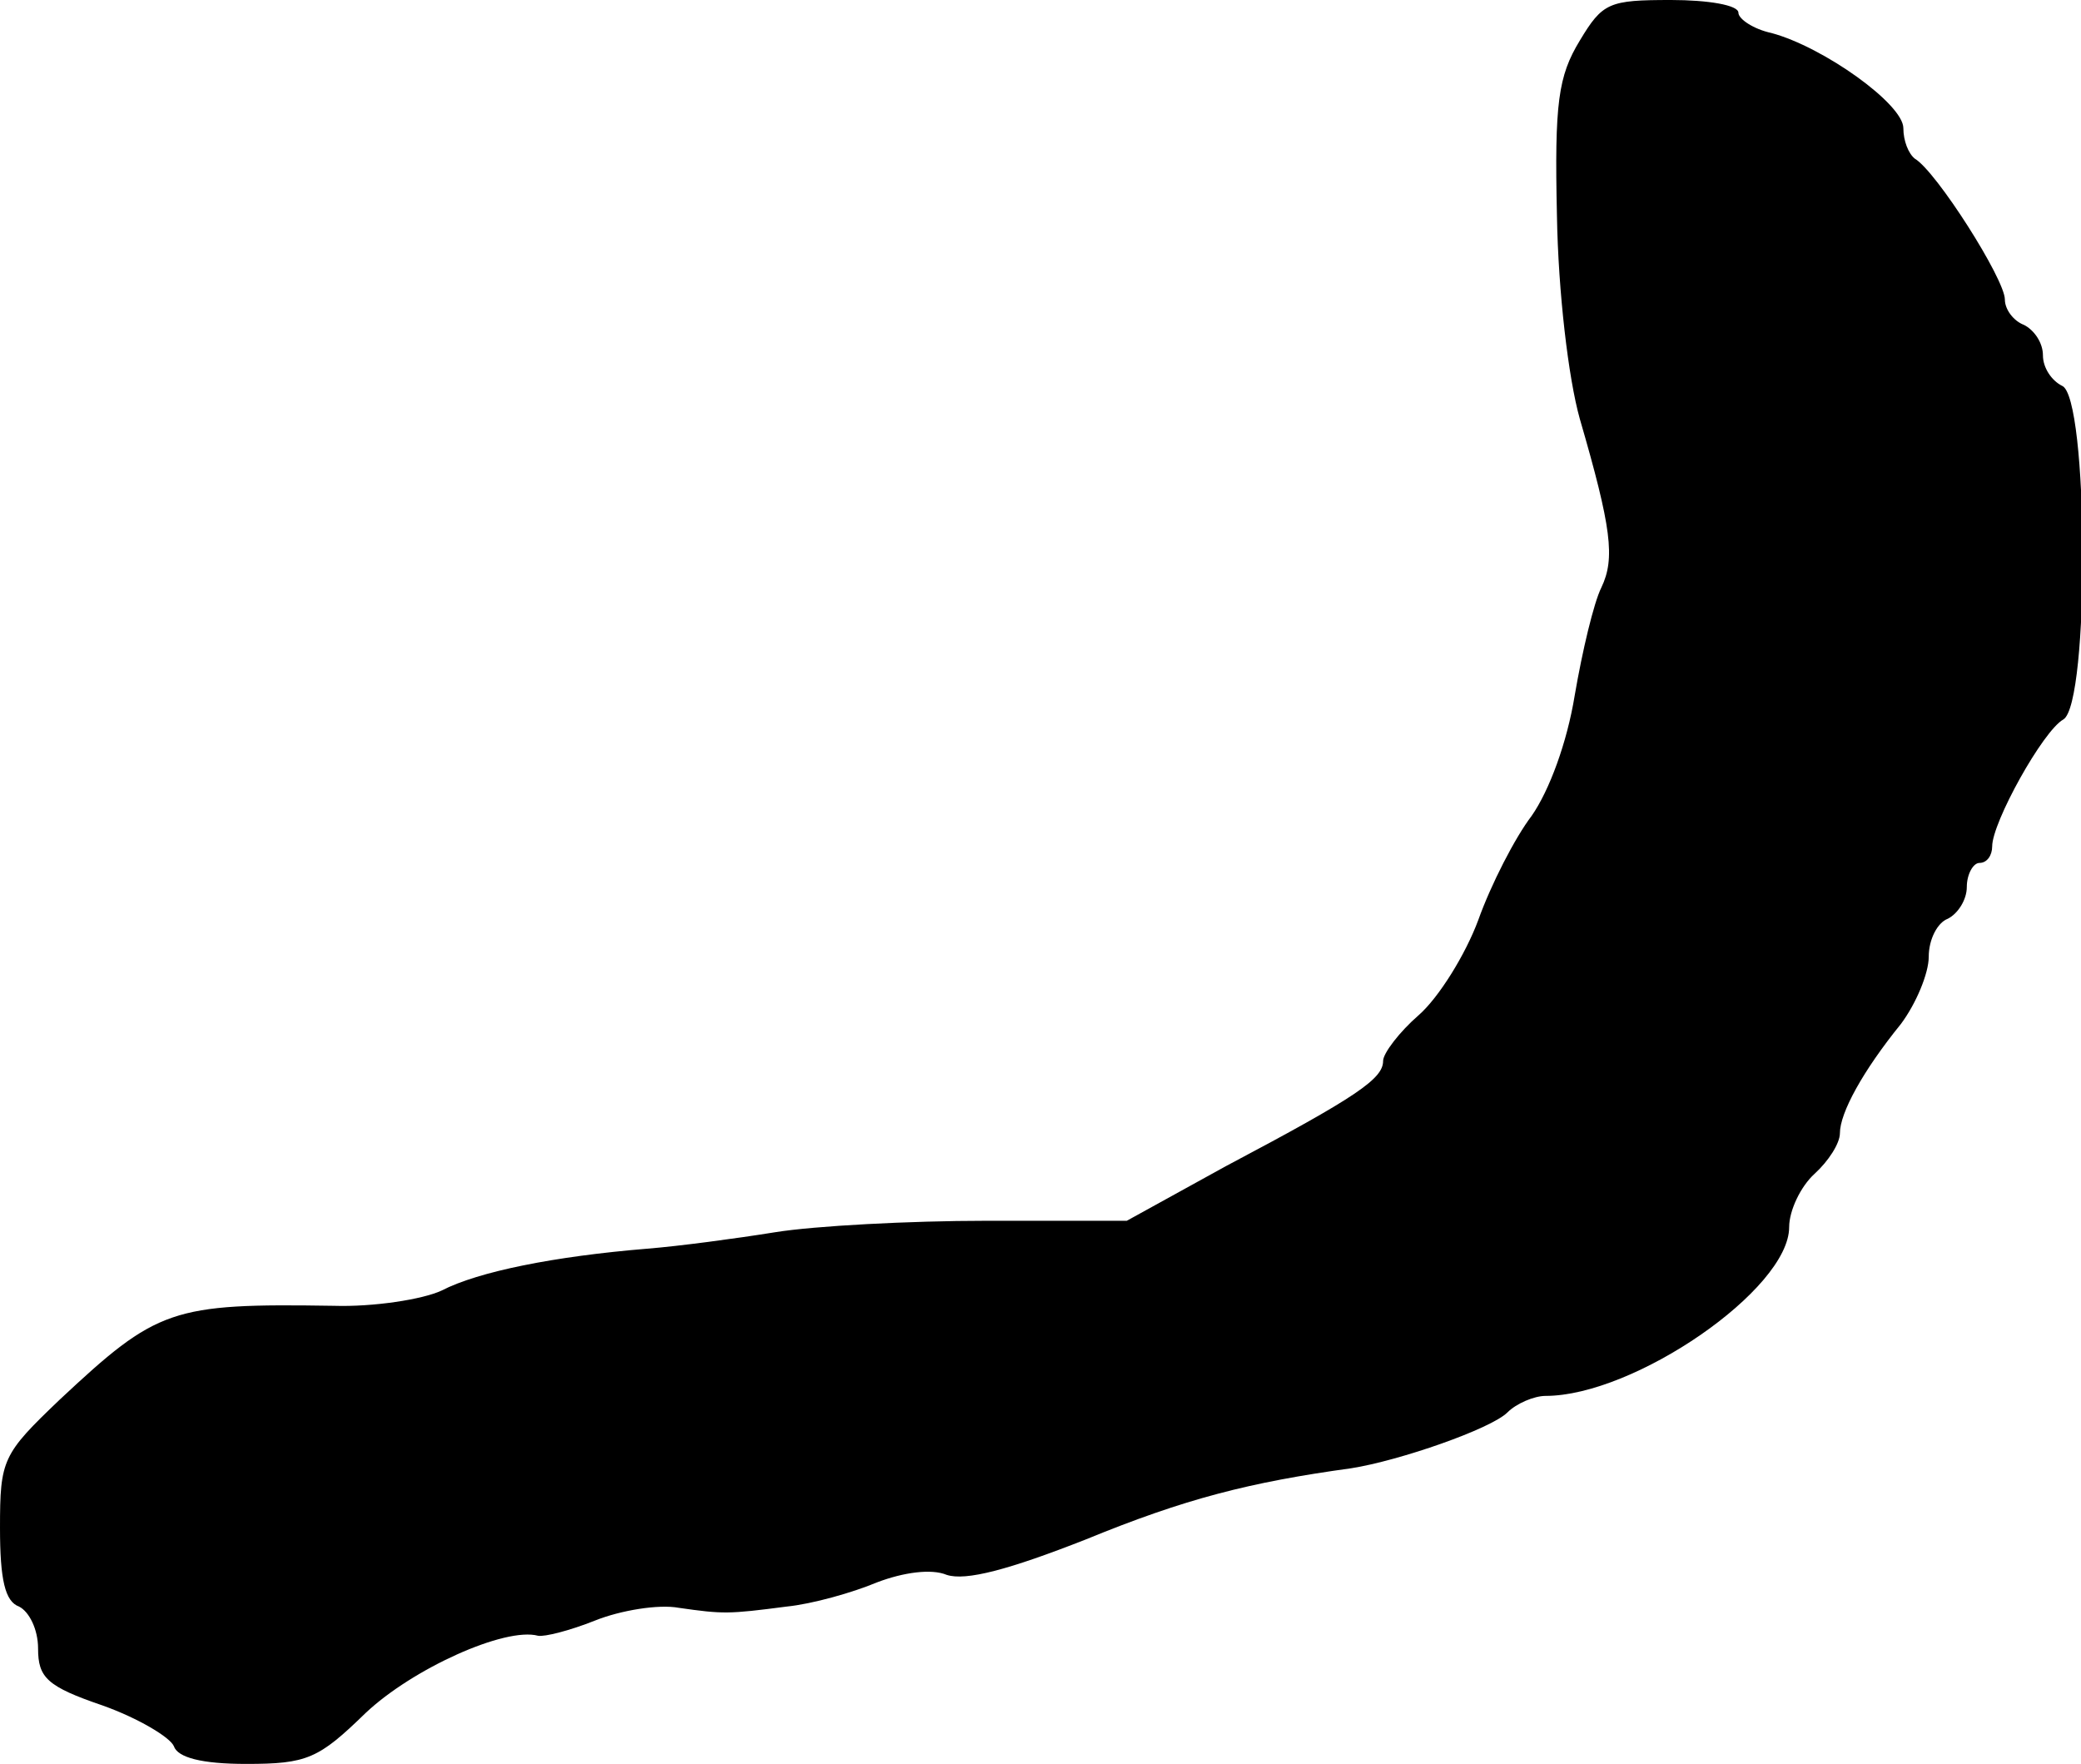
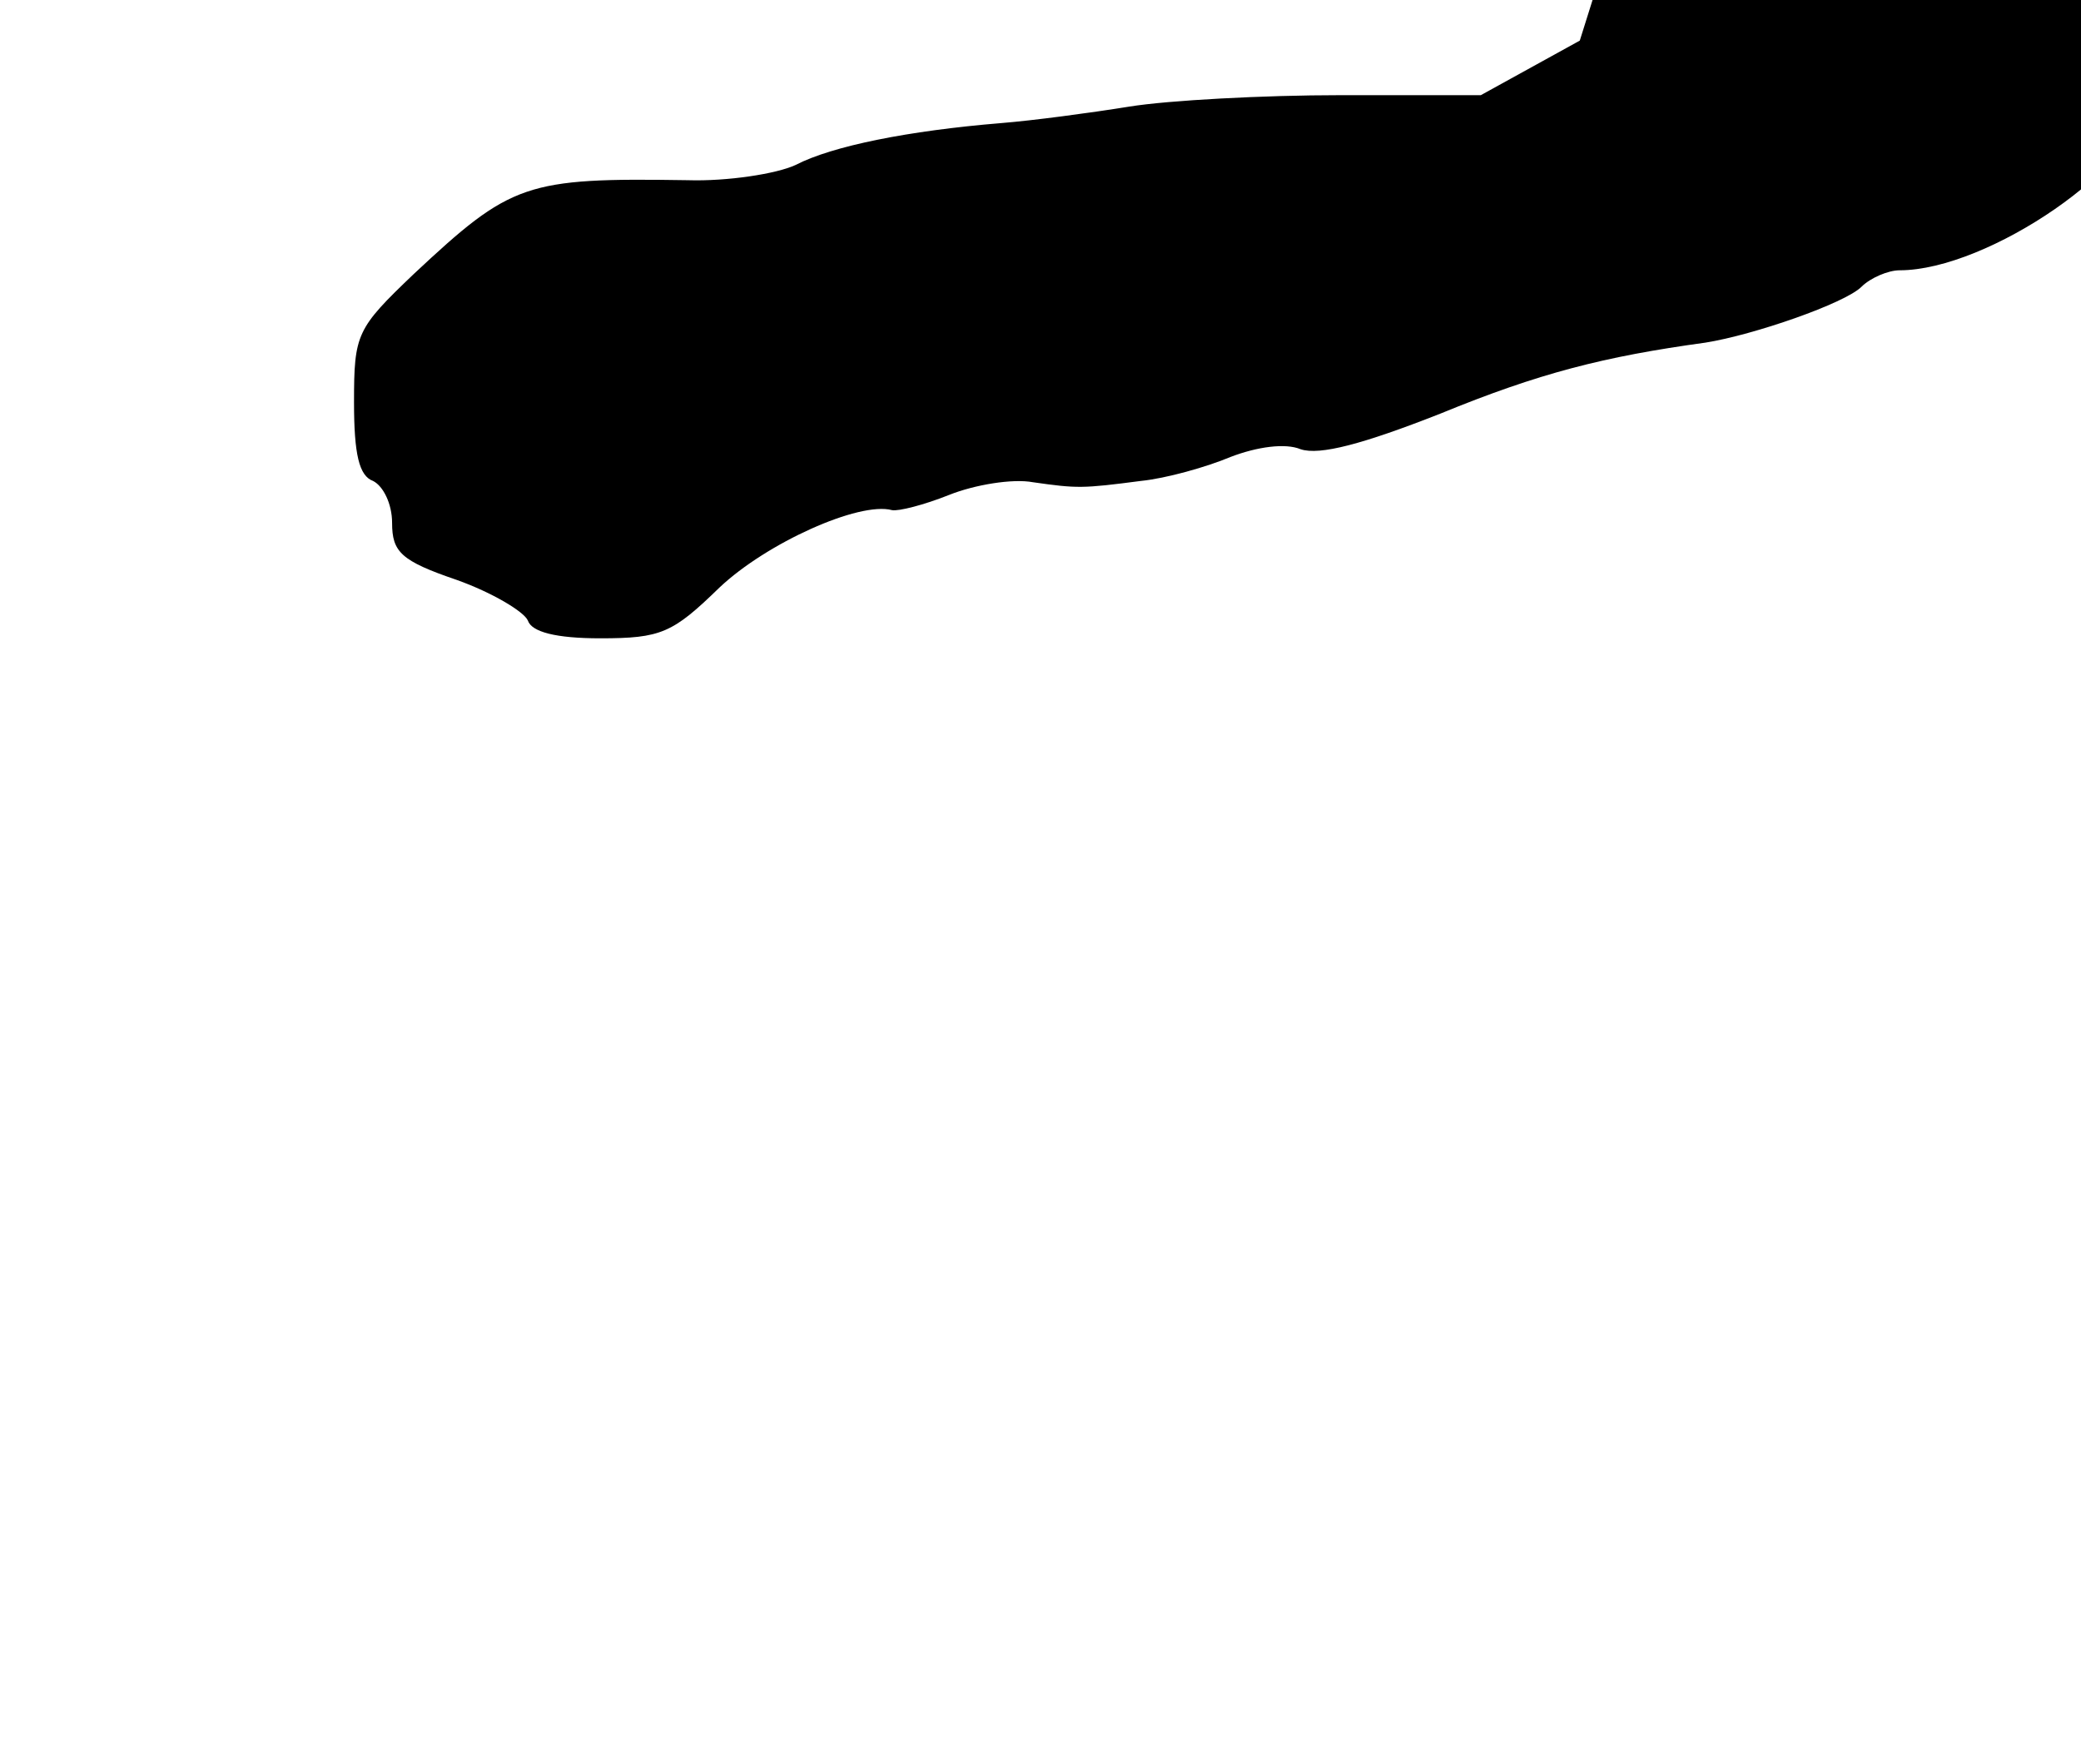
<svg xmlns="http://www.w3.org/2000/svg" version="1.0" width="164pt" height="139pt" viewBox="0 0 164 139" preserveAspectRatio="xMidYMid meet">
  <g transform="translate(0,139) scale(0.1,-0.1)" fill="#000000" stroke="none">
-     <path d="M1245 1358 c-17 -28 -20 -49 -18 -138 1 -60 9 -128 18 -160 25 -86 28 -110 17 -133 -6 -12 -15 -50 -21 -85 -6 -37 -20 -75 -34 -95 -13 -17 -32 -54 -42 -82 -10 -27 -31 -61 -47 -75 -15 -13 -28 -30 -28 -36 0 -14 -20 -28 -124 -83 l-78 -43 -111 0 c-60 0 -135 -4 -166 -9 -31 -5 -76 -11 -101 -13 -73 -6 -133 -18 -162 -33 -15 -7 -54 -13 -85 -12 -128 2 -139 -2 -216 -74 -45 -43 -47 -47 -47 -101 0 -41 4 -58 15 -62 8 -4 15 -18 15 -33 0 -23 7 -30 51 -45 28 -10 53 -25 56 -32 3 -9 22 -14 57 -14 48 0 57 4 94 40 37 35 110 68 136 61 5 -1 25 4 45 12 20 8 50 13 66 10 35 -5 39 -5 85 1 20 2 52 11 71 19 21 8 43 11 55 6 15 -5 49 4 110 28 78 32 129 45 209 56 38 6 110 31 123 44 7 7 21 13 30 13 70 0 192 84 192 133 0 13 9 32 20 42 11 10 20 24 20 32 0 16 18 49 48 86 12 16 22 40 22 53 0 14 7 27 15 30 8 4 15 15 15 25 0 10 5 19 10 19 6 0 10 6 10 13 0 19 40 91 56 100 21 12 20 255 -1 263 -8 4 -15 14 -15 24 0 10 -7 20 -15 24 -8 3 -15 12 -15 20 0 16 -54 101 -71 111 -5 4 -9 14 -9 24 0 19 -63 64 -104 75 -14 3 -26 11 -26 16 0 6 -24 10 -53 10 -49 0 -54 -2 -72 -32z" />
+     <path d="M1245 1358 l-78 -43 -111 0 c-60 0 -135 -4 -166 -9 -31 -5 -76 -11 -101 -13 -73 -6 -133 -18 -162 -33 -15 -7 -54 -13 -85 -12 -128 2 -139 -2 -216 -74 -45 -43 -47 -47 -47 -101 0 -41 4 -58 15 -62 8 -4 15 -18 15 -33 0 -23 7 -30 51 -45 28 -10 53 -25 56 -32 3 -9 22 -14 57 -14 48 0 57 4 94 40 37 35 110 68 136 61 5 -1 25 4 45 12 20 8 50 13 66 10 35 -5 39 -5 85 1 20 2 52 11 71 19 21 8 43 11 55 6 15 -5 49 4 110 28 78 32 129 45 209 56 38 6 110 31 123 44 7 7 21 13 30 13 70 0 192 84 192 133 0 13 9 32 20 42 11 10 20 24 20 32 0 16 18 49 48 86 12 16 22 40 22 53 0 14 7 27 15 30 8 4 15 15 15 25 0 10 5 19 10 19 6 0 10 6 10 13 0 19 40 91 56 100 21 12 20 255 -1 263 -8 4 -15 14 -15 24 0 10 -7 20 -15 24 -8 3 -15 12 -15 20 0 16 -54 101 -71 111 -5 4 -9 14 -9 24 0 19 -63 64 -104 75 -14 3 -26 11 -26 16 0 6 -24 10 -53 10 -49 0 -54 -2 -72 -32z" />
  </g>
</svg>